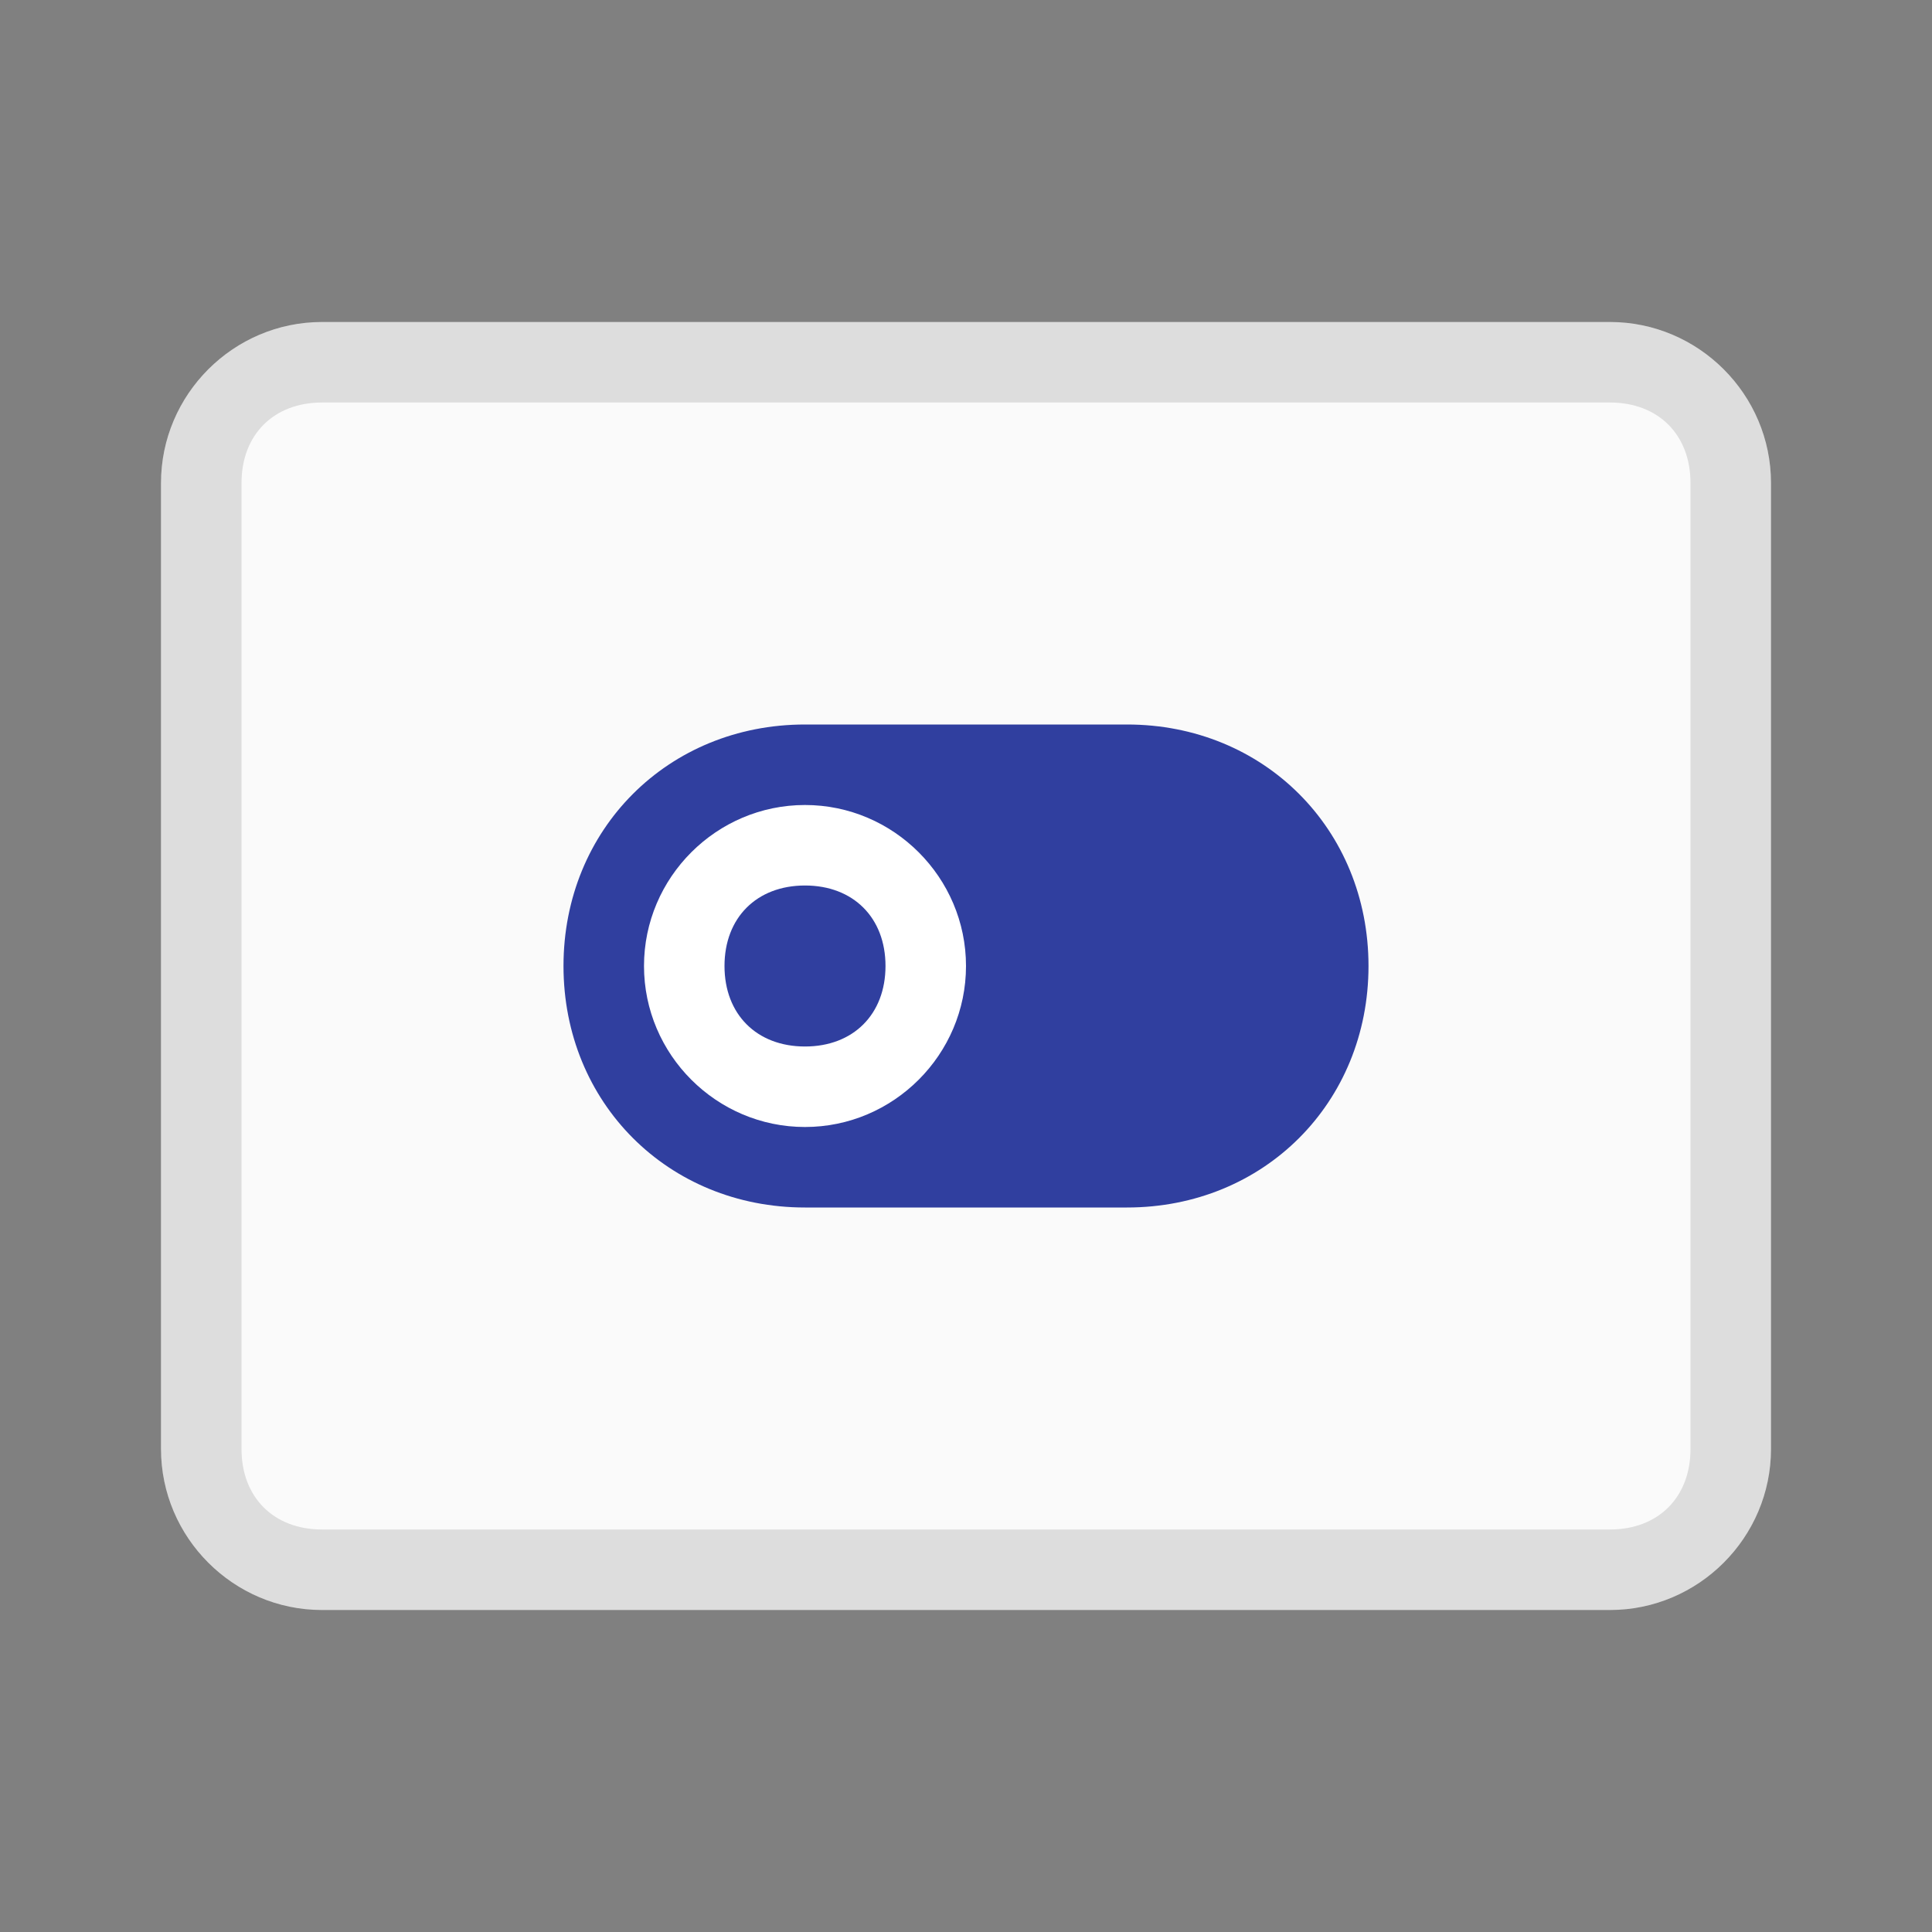
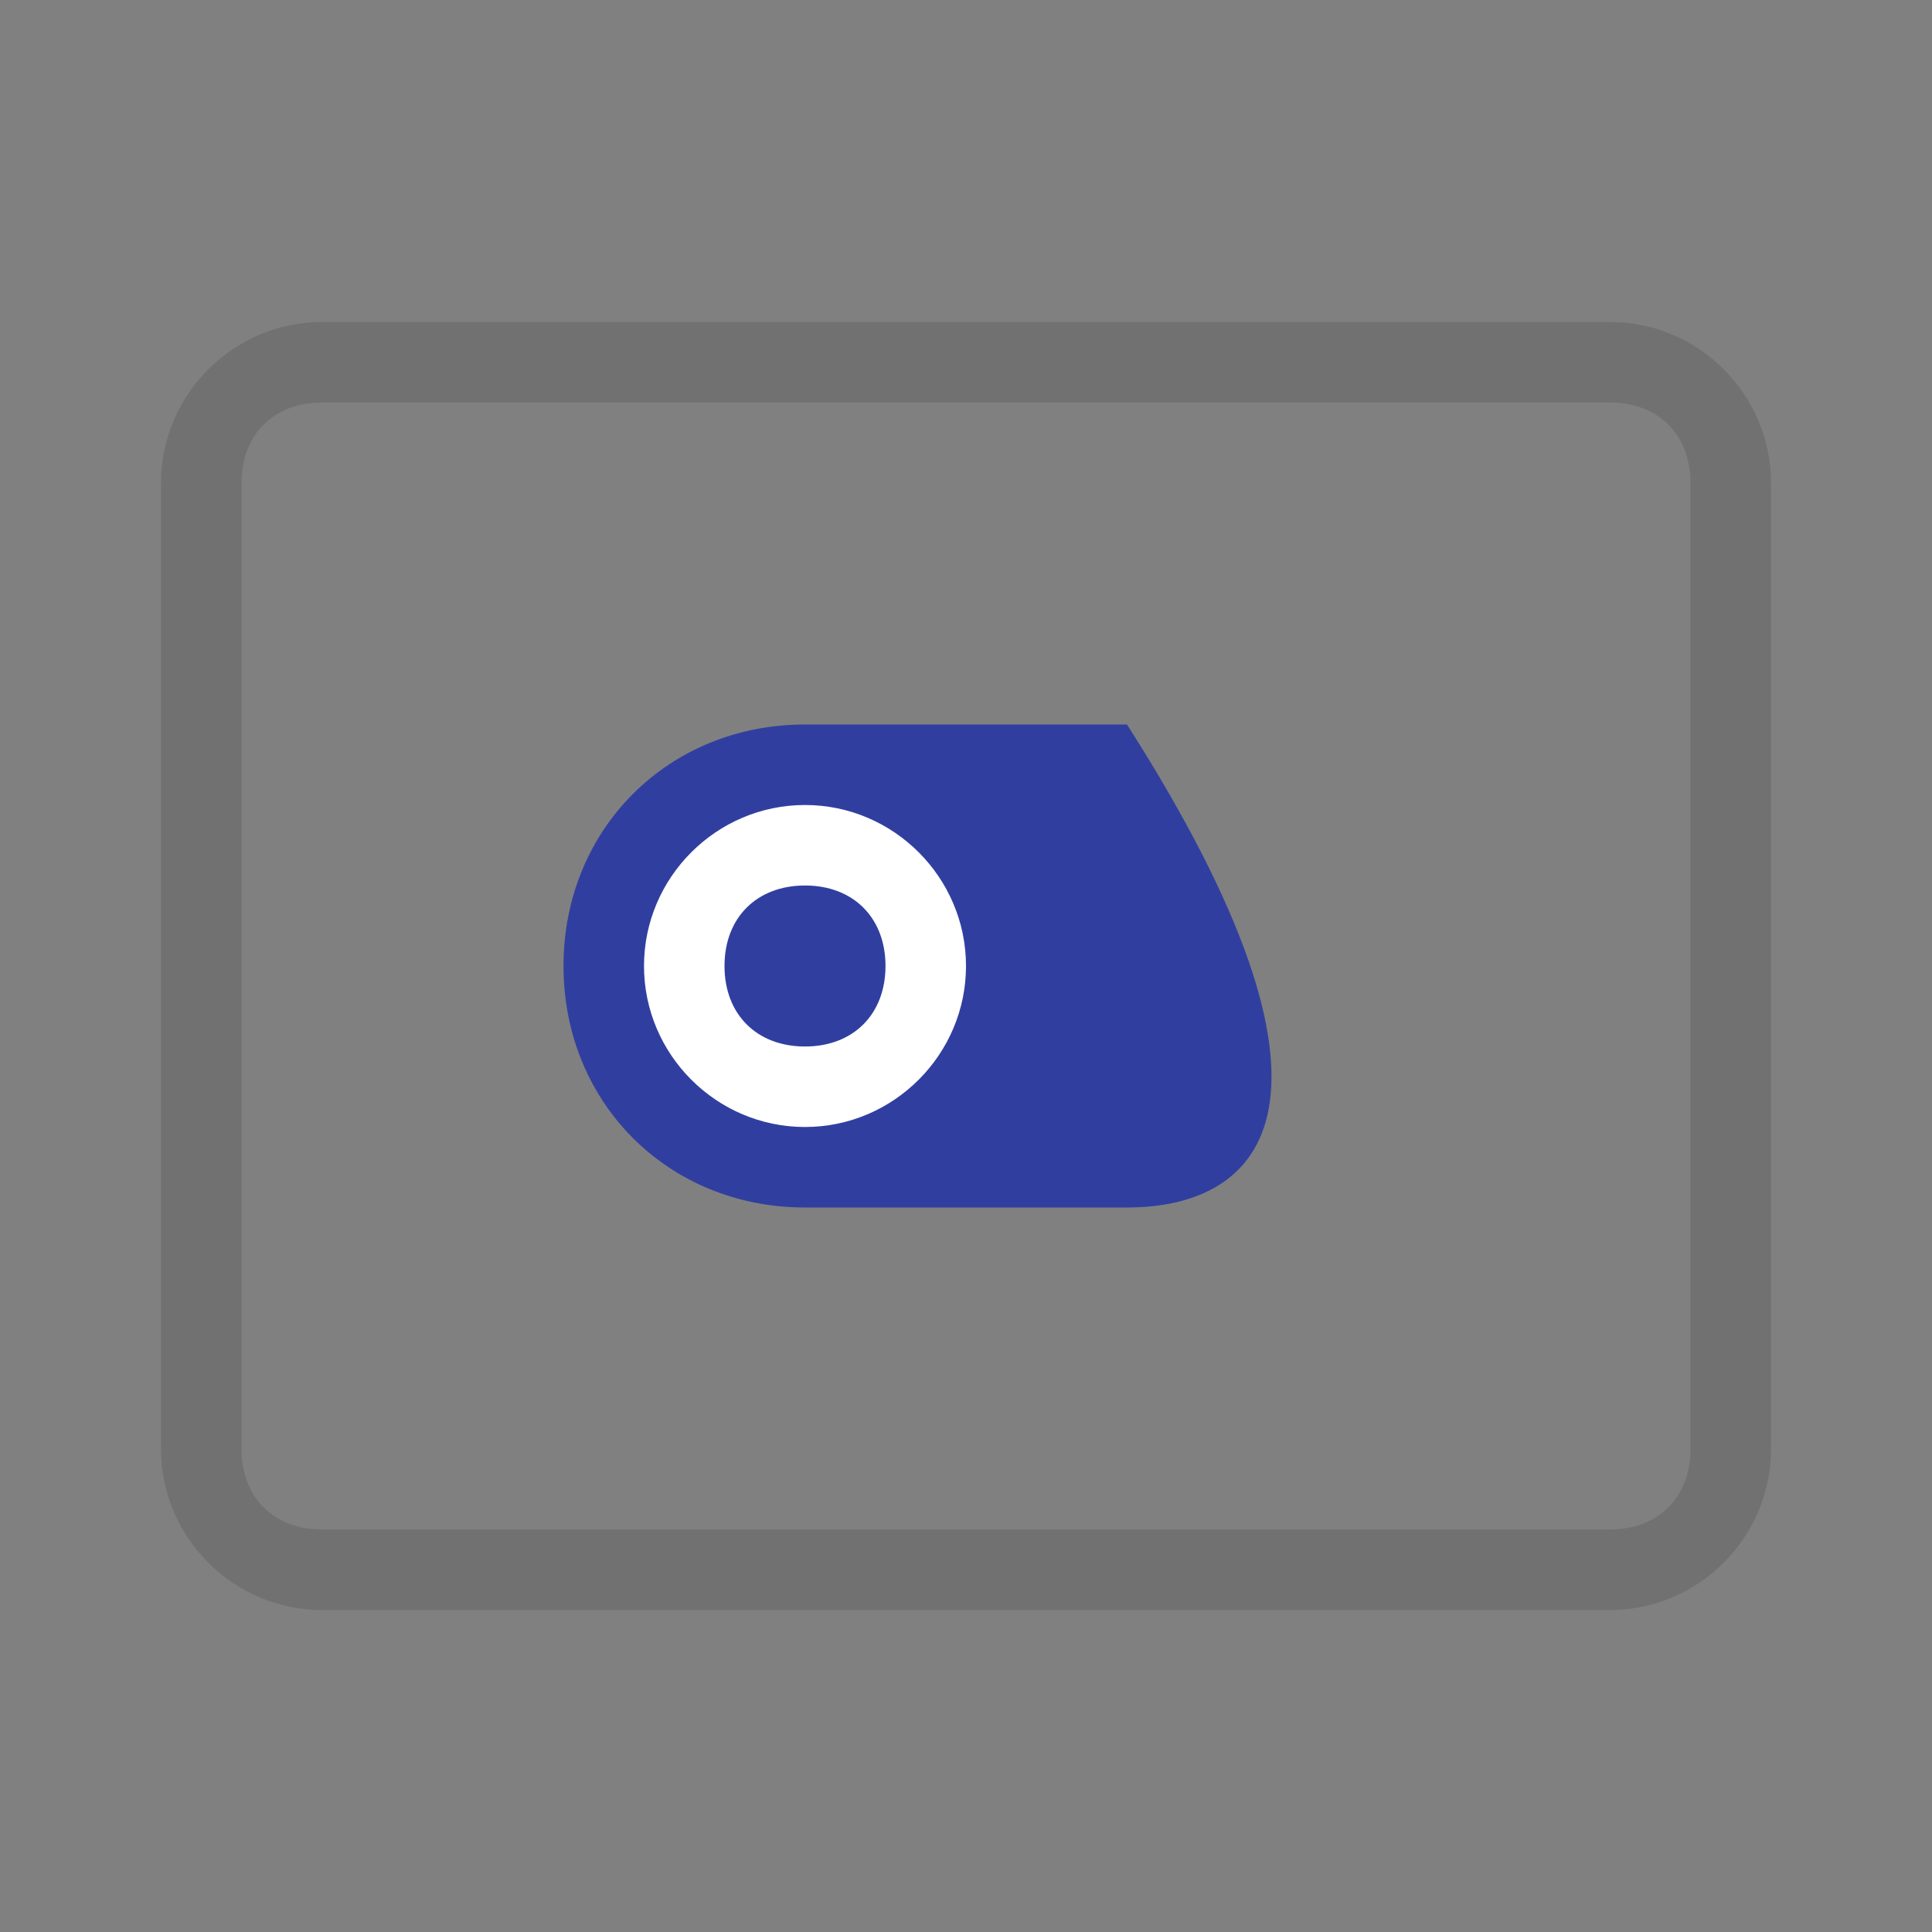
<svg xmlns="http://www.w3.org/2000/svg" version="1.1" id="Layer_1" width="800px" height="800px" viewBox="0 0 24 24" enable-background="new 0 0 24 24" xml:space="preserve">
  <rect x="0" y="0" width="24" height="24" fill="#808080" stroke="none" />
-   <path fill="#FAFAFA" d="M20,20H4c-1.1,0-2-0.9-2-2V6c0-1.1,0.9-2,2-2h16c1.1,0,2,0.9,2,2v12C22,19.1,21.1,20,20,20z" />
  <path opacity="0.12" fill="#020202" d="M20,4H4C2.9,4,2,4.9,2,6v12c0,1.1,0.9,2,2,2h16c1.1,0,2-0.9,2-2V6C22,4.9,21.1,4,20,4z   M21,18c0,0.6-0.4,1-1,1H4c-0.6,0-1-0.4-1-1V6c0-0.6,0.4-1,1-1h16c0.6,0,1,0.4,1,1V18z" />
-   <path fill-rule="evenodd" clip-rule="evenodd" fill="#303F9F" d="M14,15h-4c-1.7,0-3-1.3-3-3v0c0-1.7,1.3-3,3-3h4c1.7,0,3,1.3,3,3v0  C17,13.7,15.7,15,14,15z" />
+   <path fill-rule="evenodd" clip-rule="evenodd" fill="#303F9F" d="M14,15h-4c-1.7,0-3-1.3-3-3v0c0-1.7,1.3-3,3-3h4v0  C17,13.7,15.7,15,14,15z" />
  <path fill-rule="evenodd" clip-rule="evenodd" fill="#FFFFFF" d="M10,10c-1.1,0-2,0.9-2,2c0,1.1,0.9,2,2,2s2-0.9,2-2  C12,10.9,11.1,10,10,10z M10,13c-0.6,0-1-0.4-1-1c0-0.6,0.4-1,1-1s1,0.4,1,1C11,12.6,10.6,13,10,13z" />
</svg>